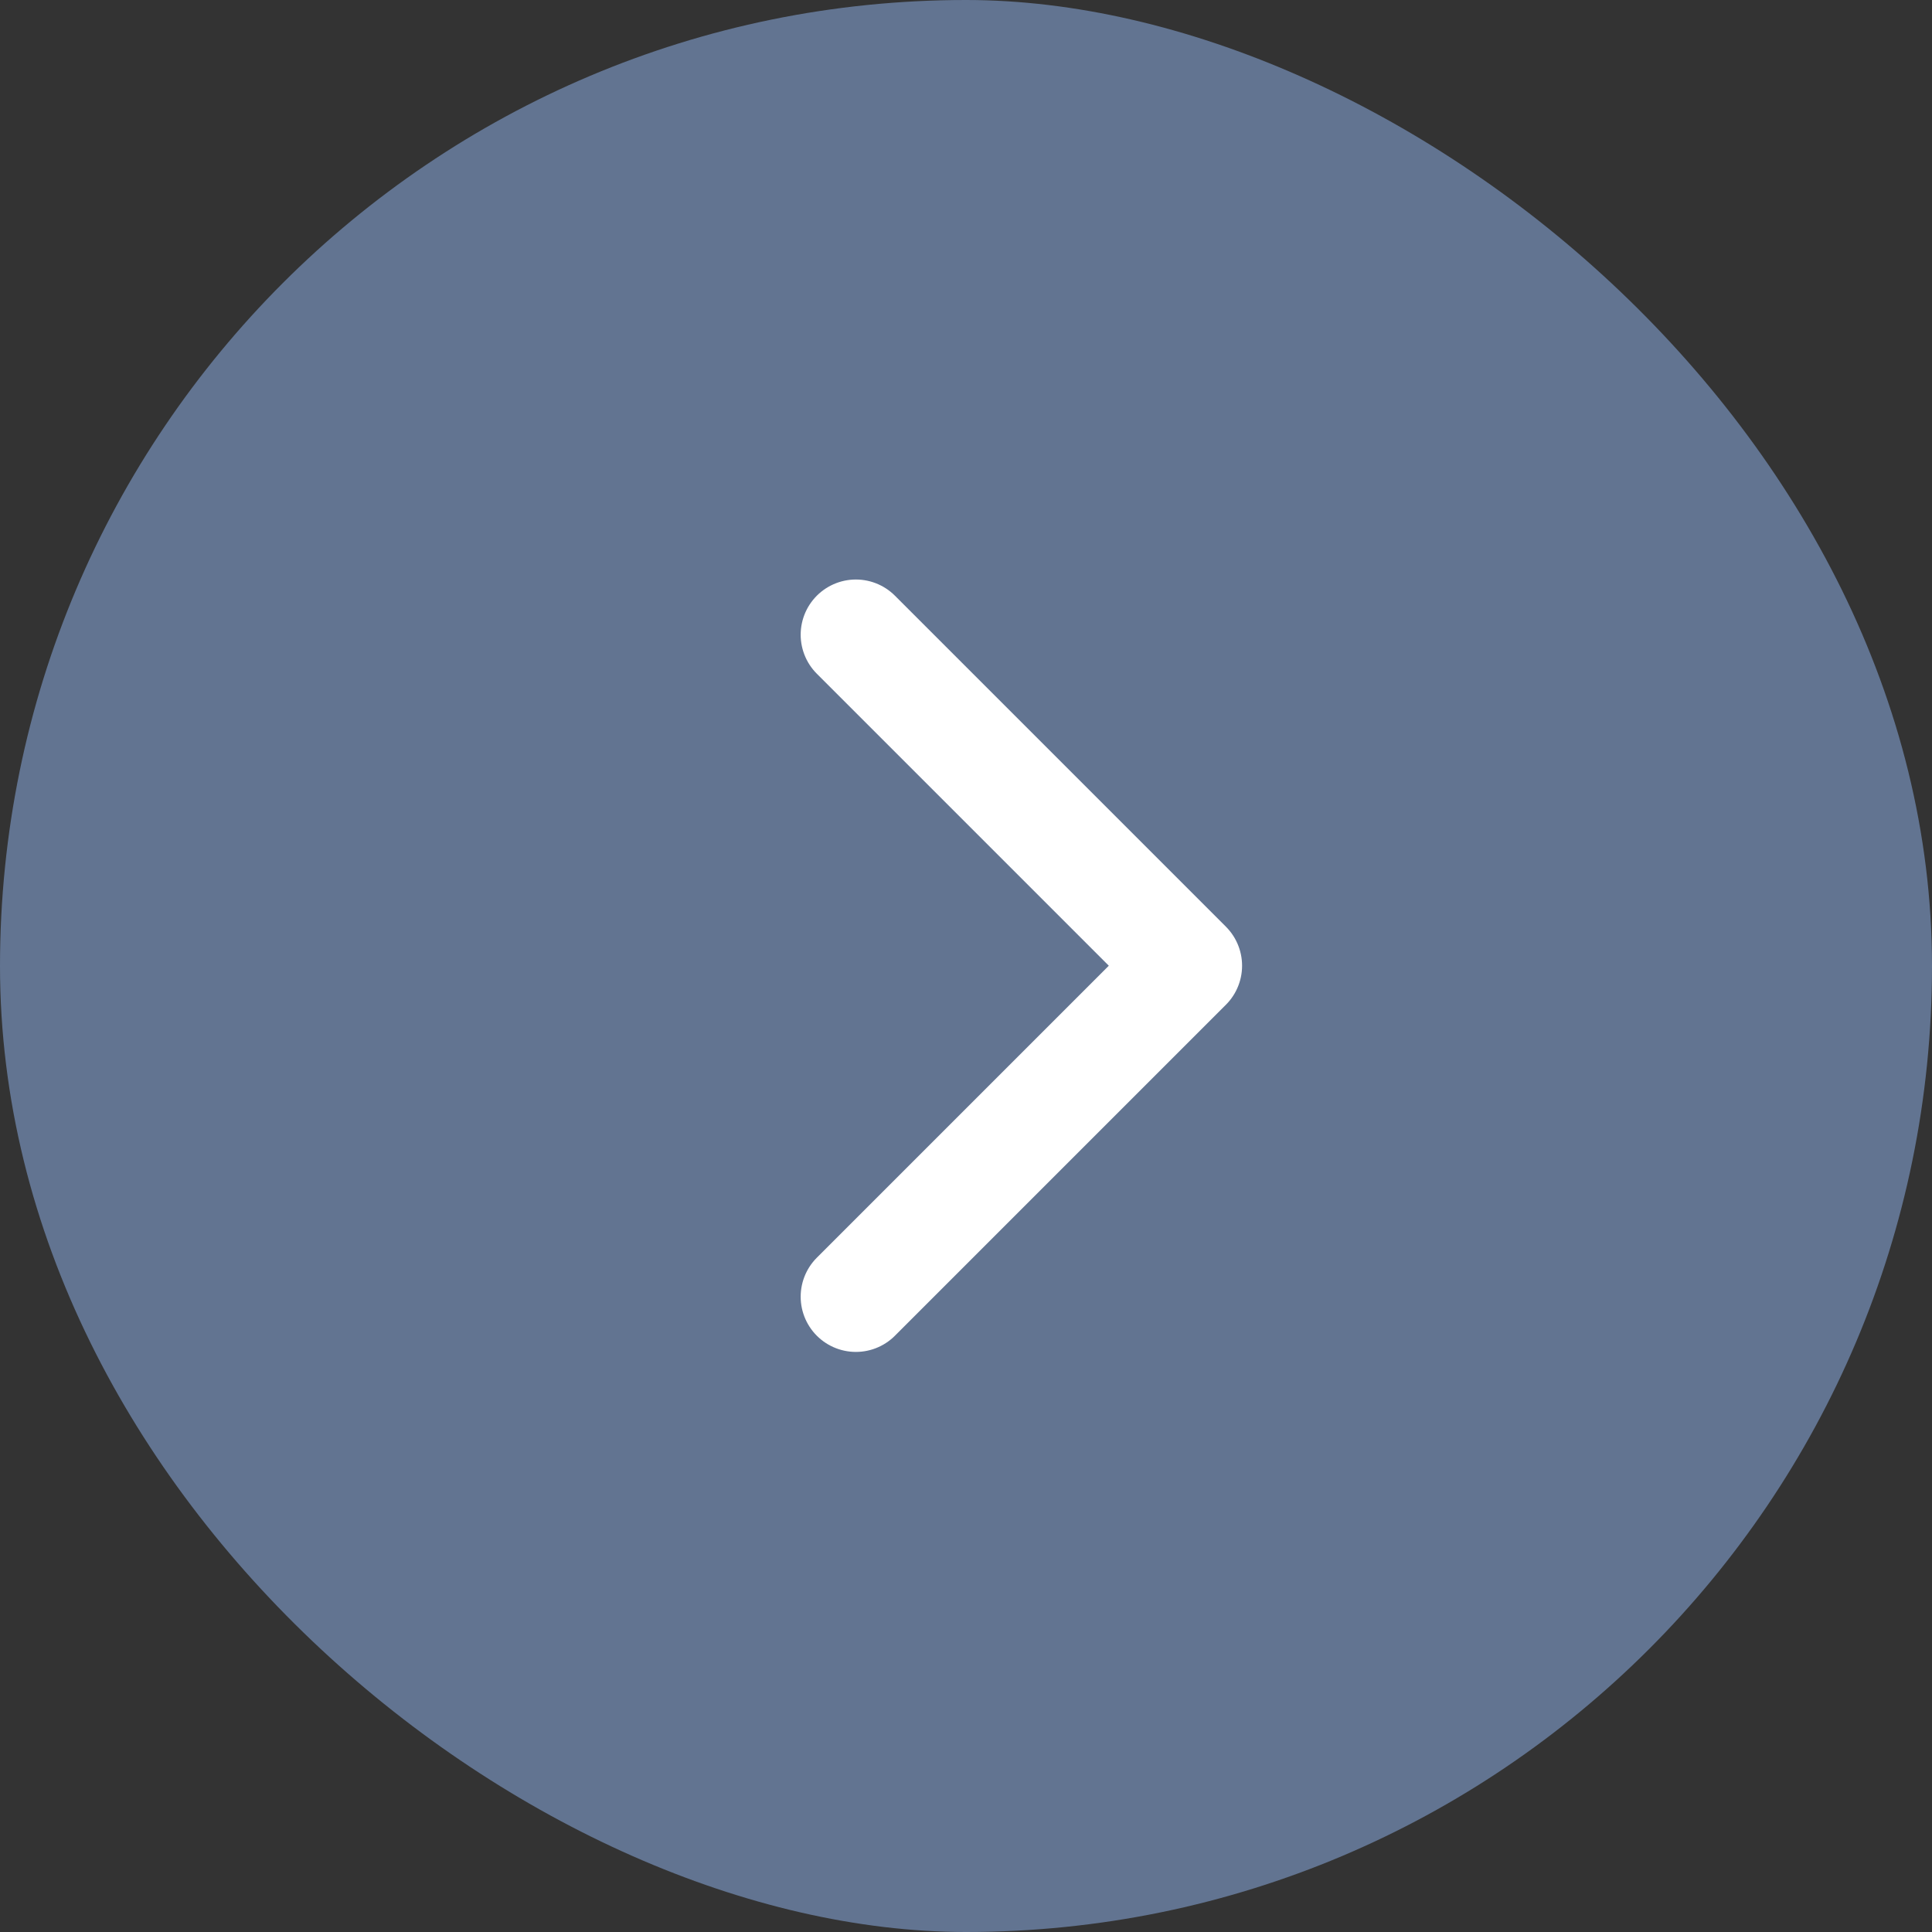
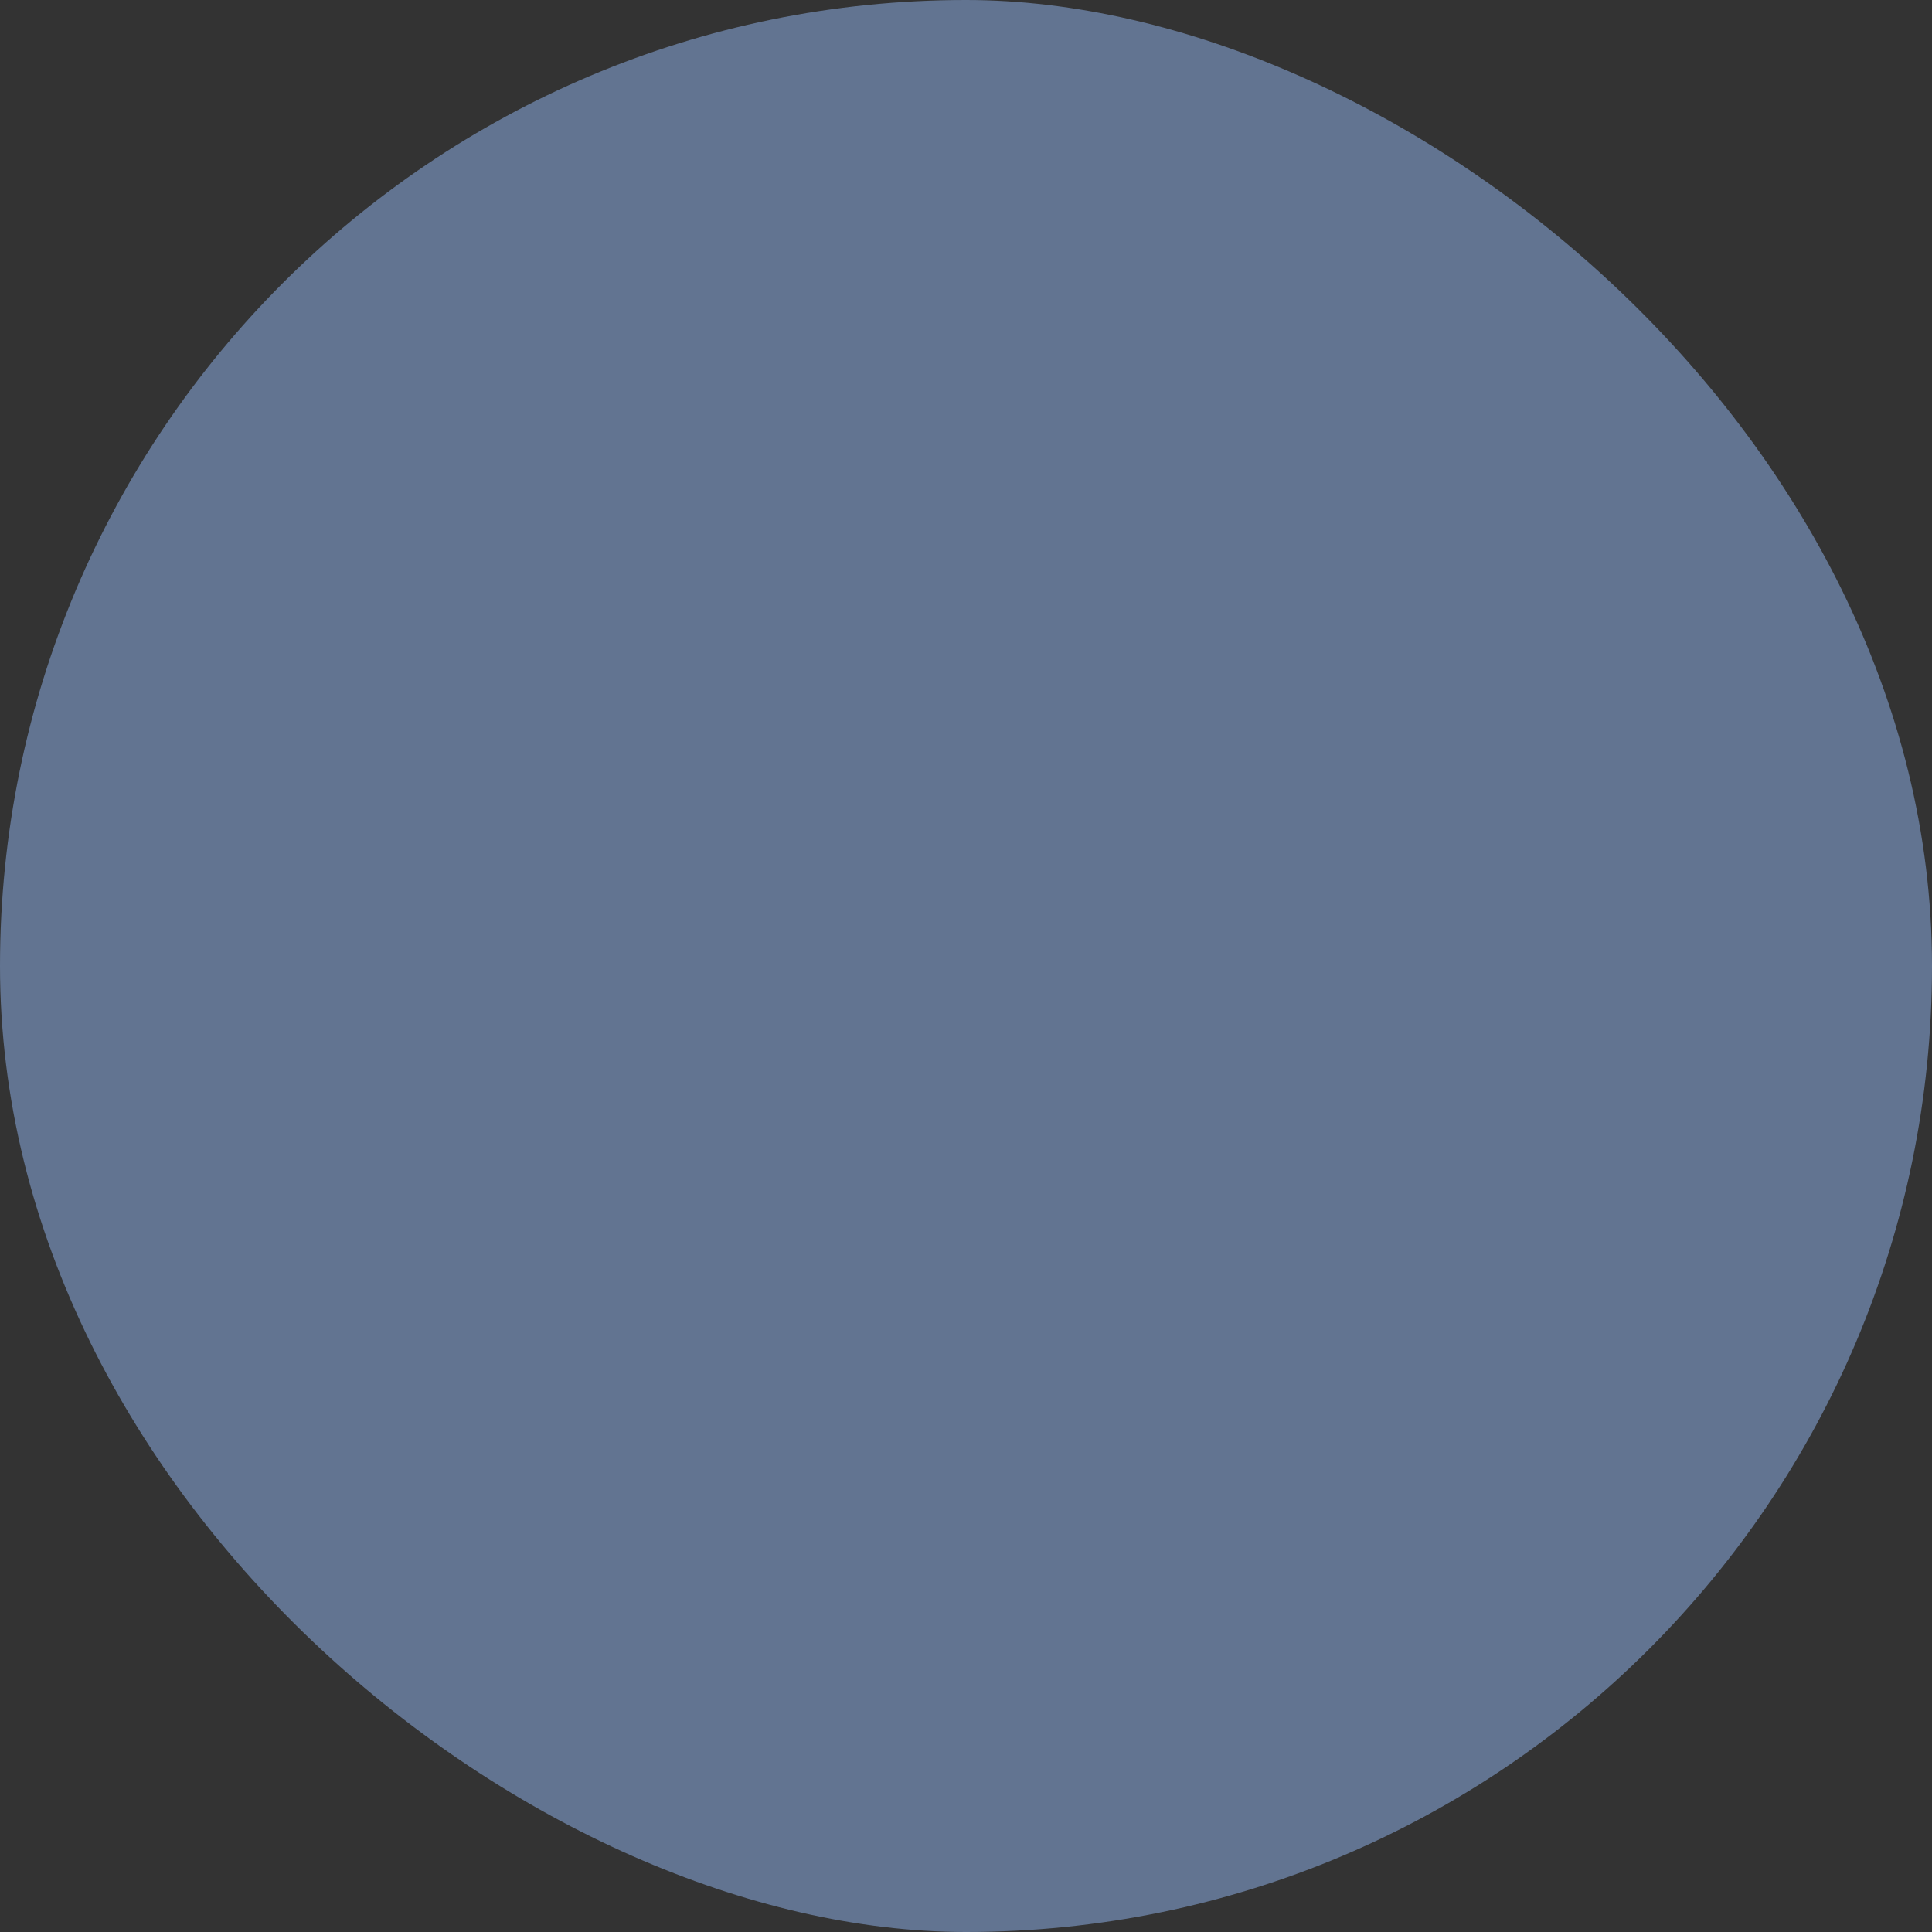
<svg xmlns="http://www.w3.org/2000/svg" width="34" height="34" viewBox="0 0 34 34" fill="none">
  <rect x="0" y="0" width="34" height="34" fill="#333333" stroke="none" />
  <rect width="34" height="34" rx="17" transform="matrix(0 1 1 0 0 0)" fill="#627491" />
-   <path d="M15.062 11.17L20.887 16.995L15.062 22.82" stroke="white" stroke-width="1.943" stroke-linecap="round" stroke-linejoin="round" />
</svg>